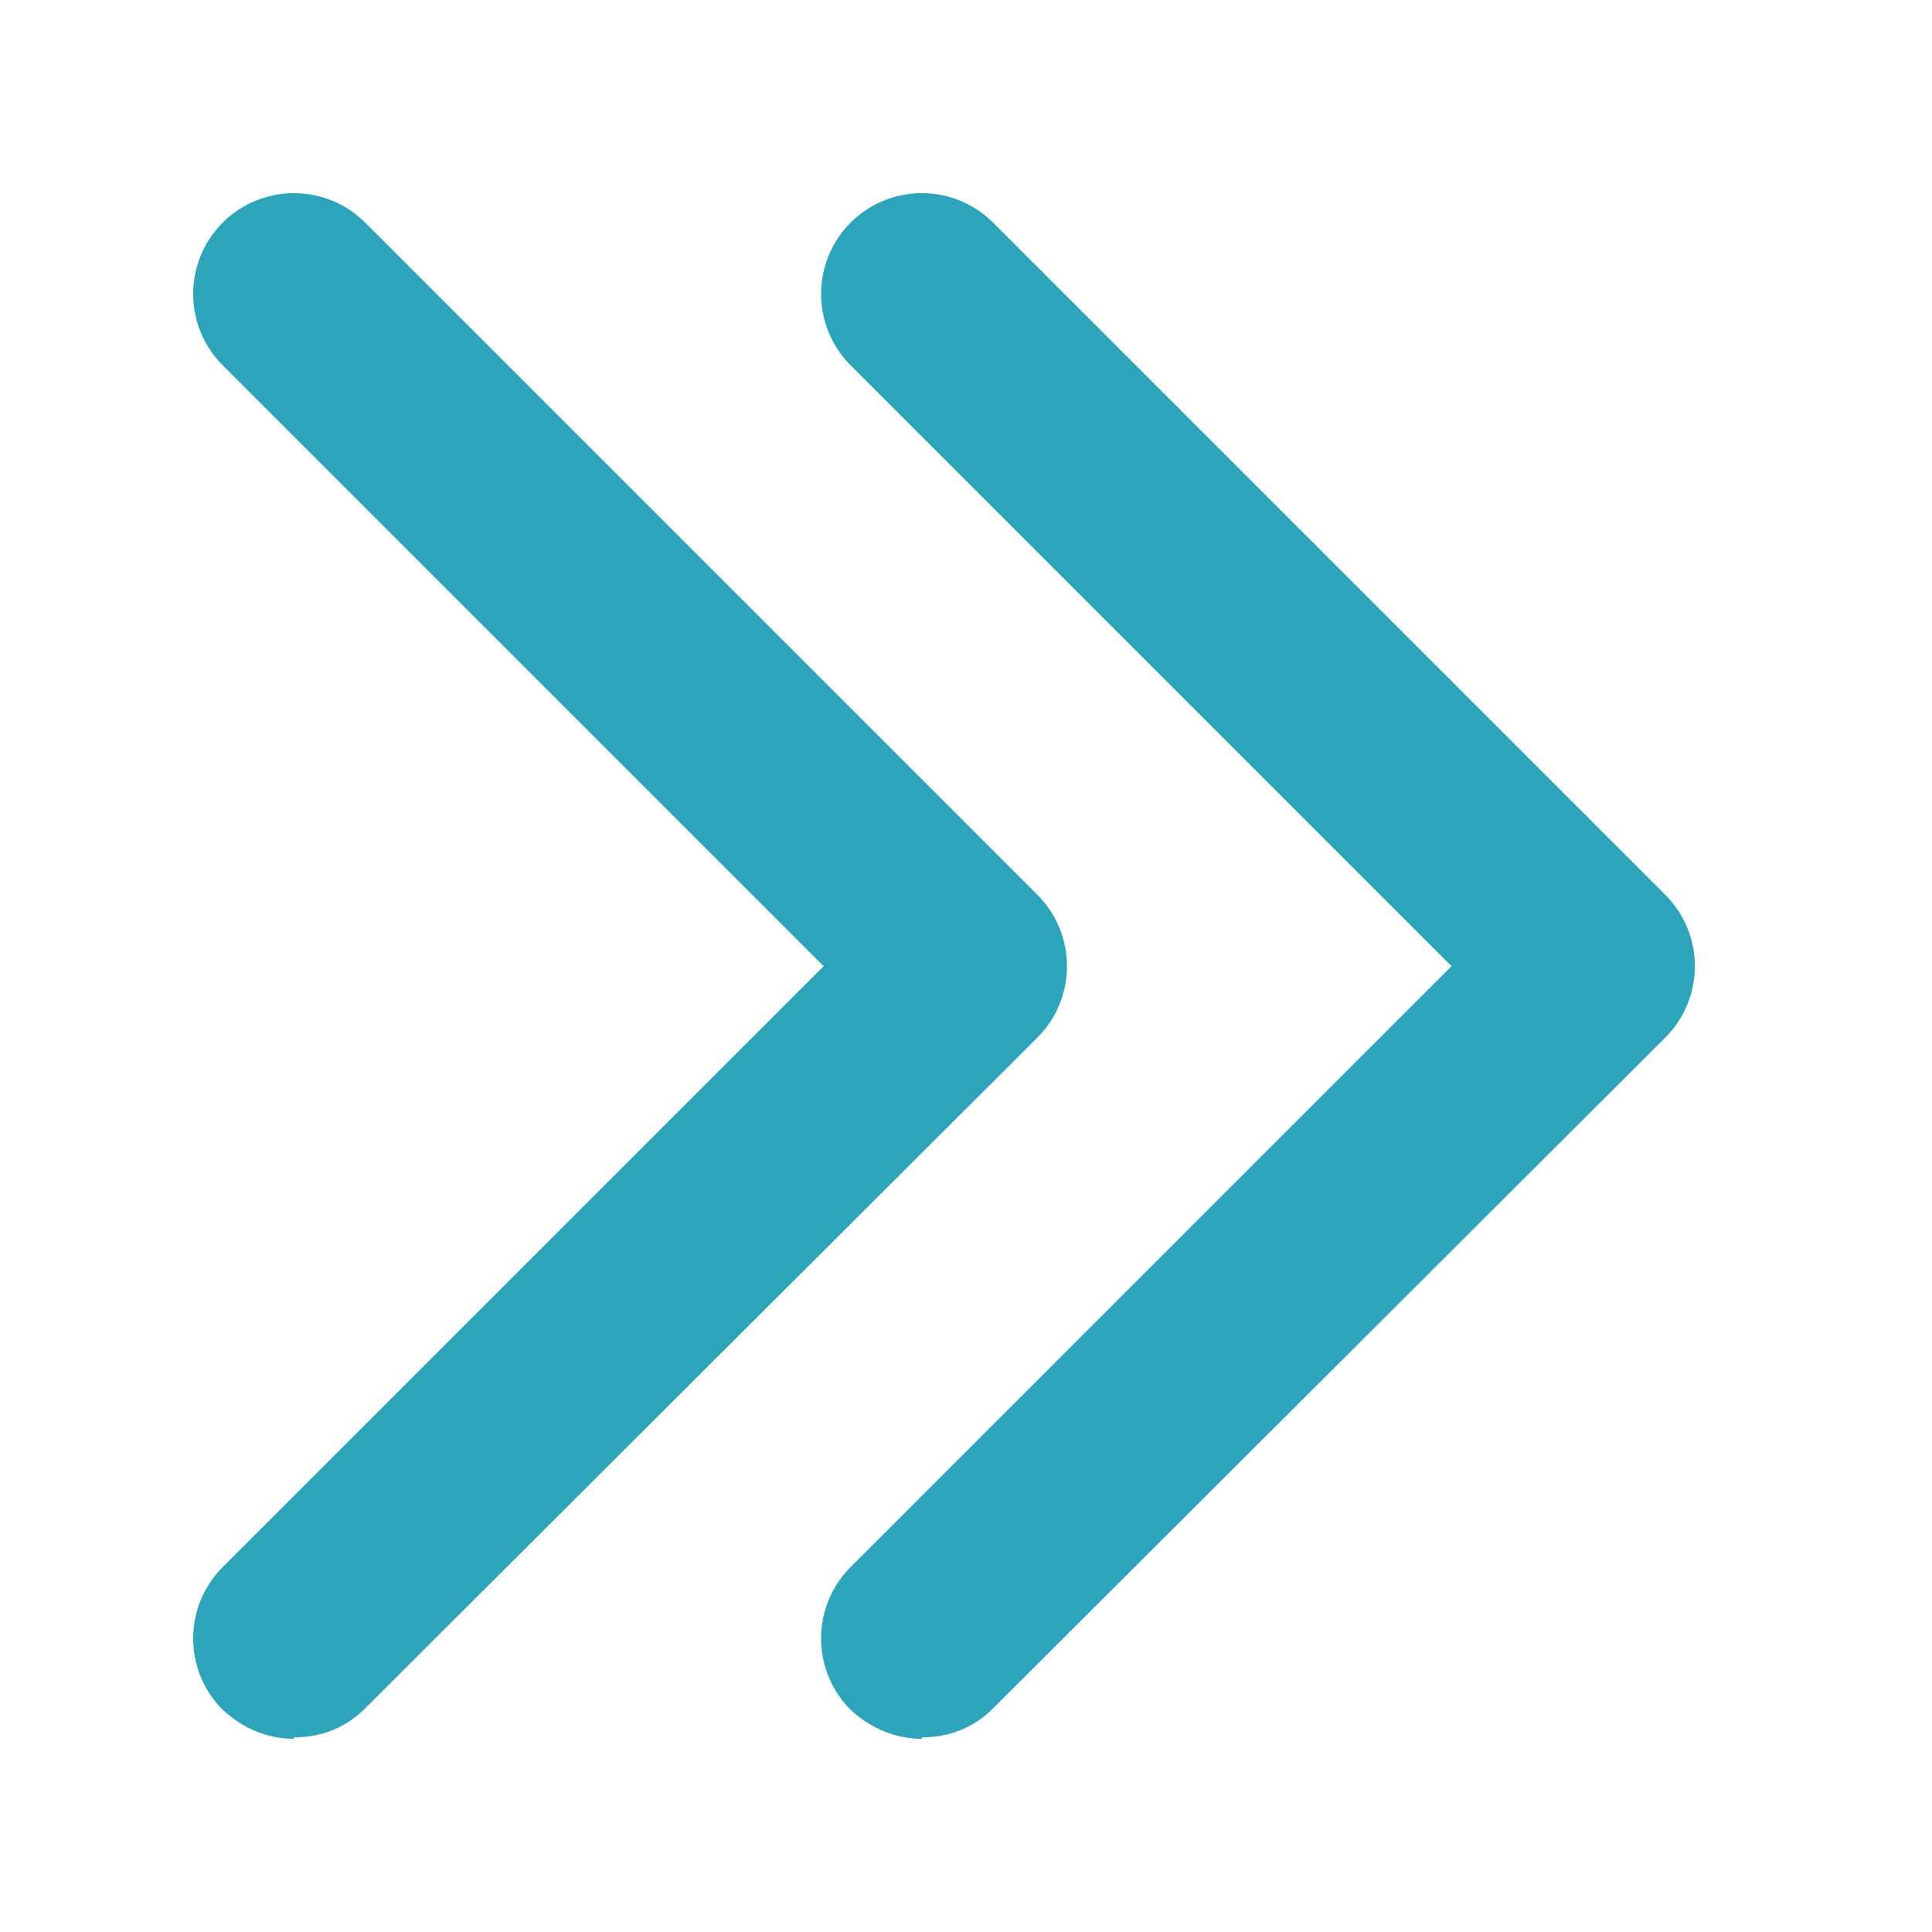
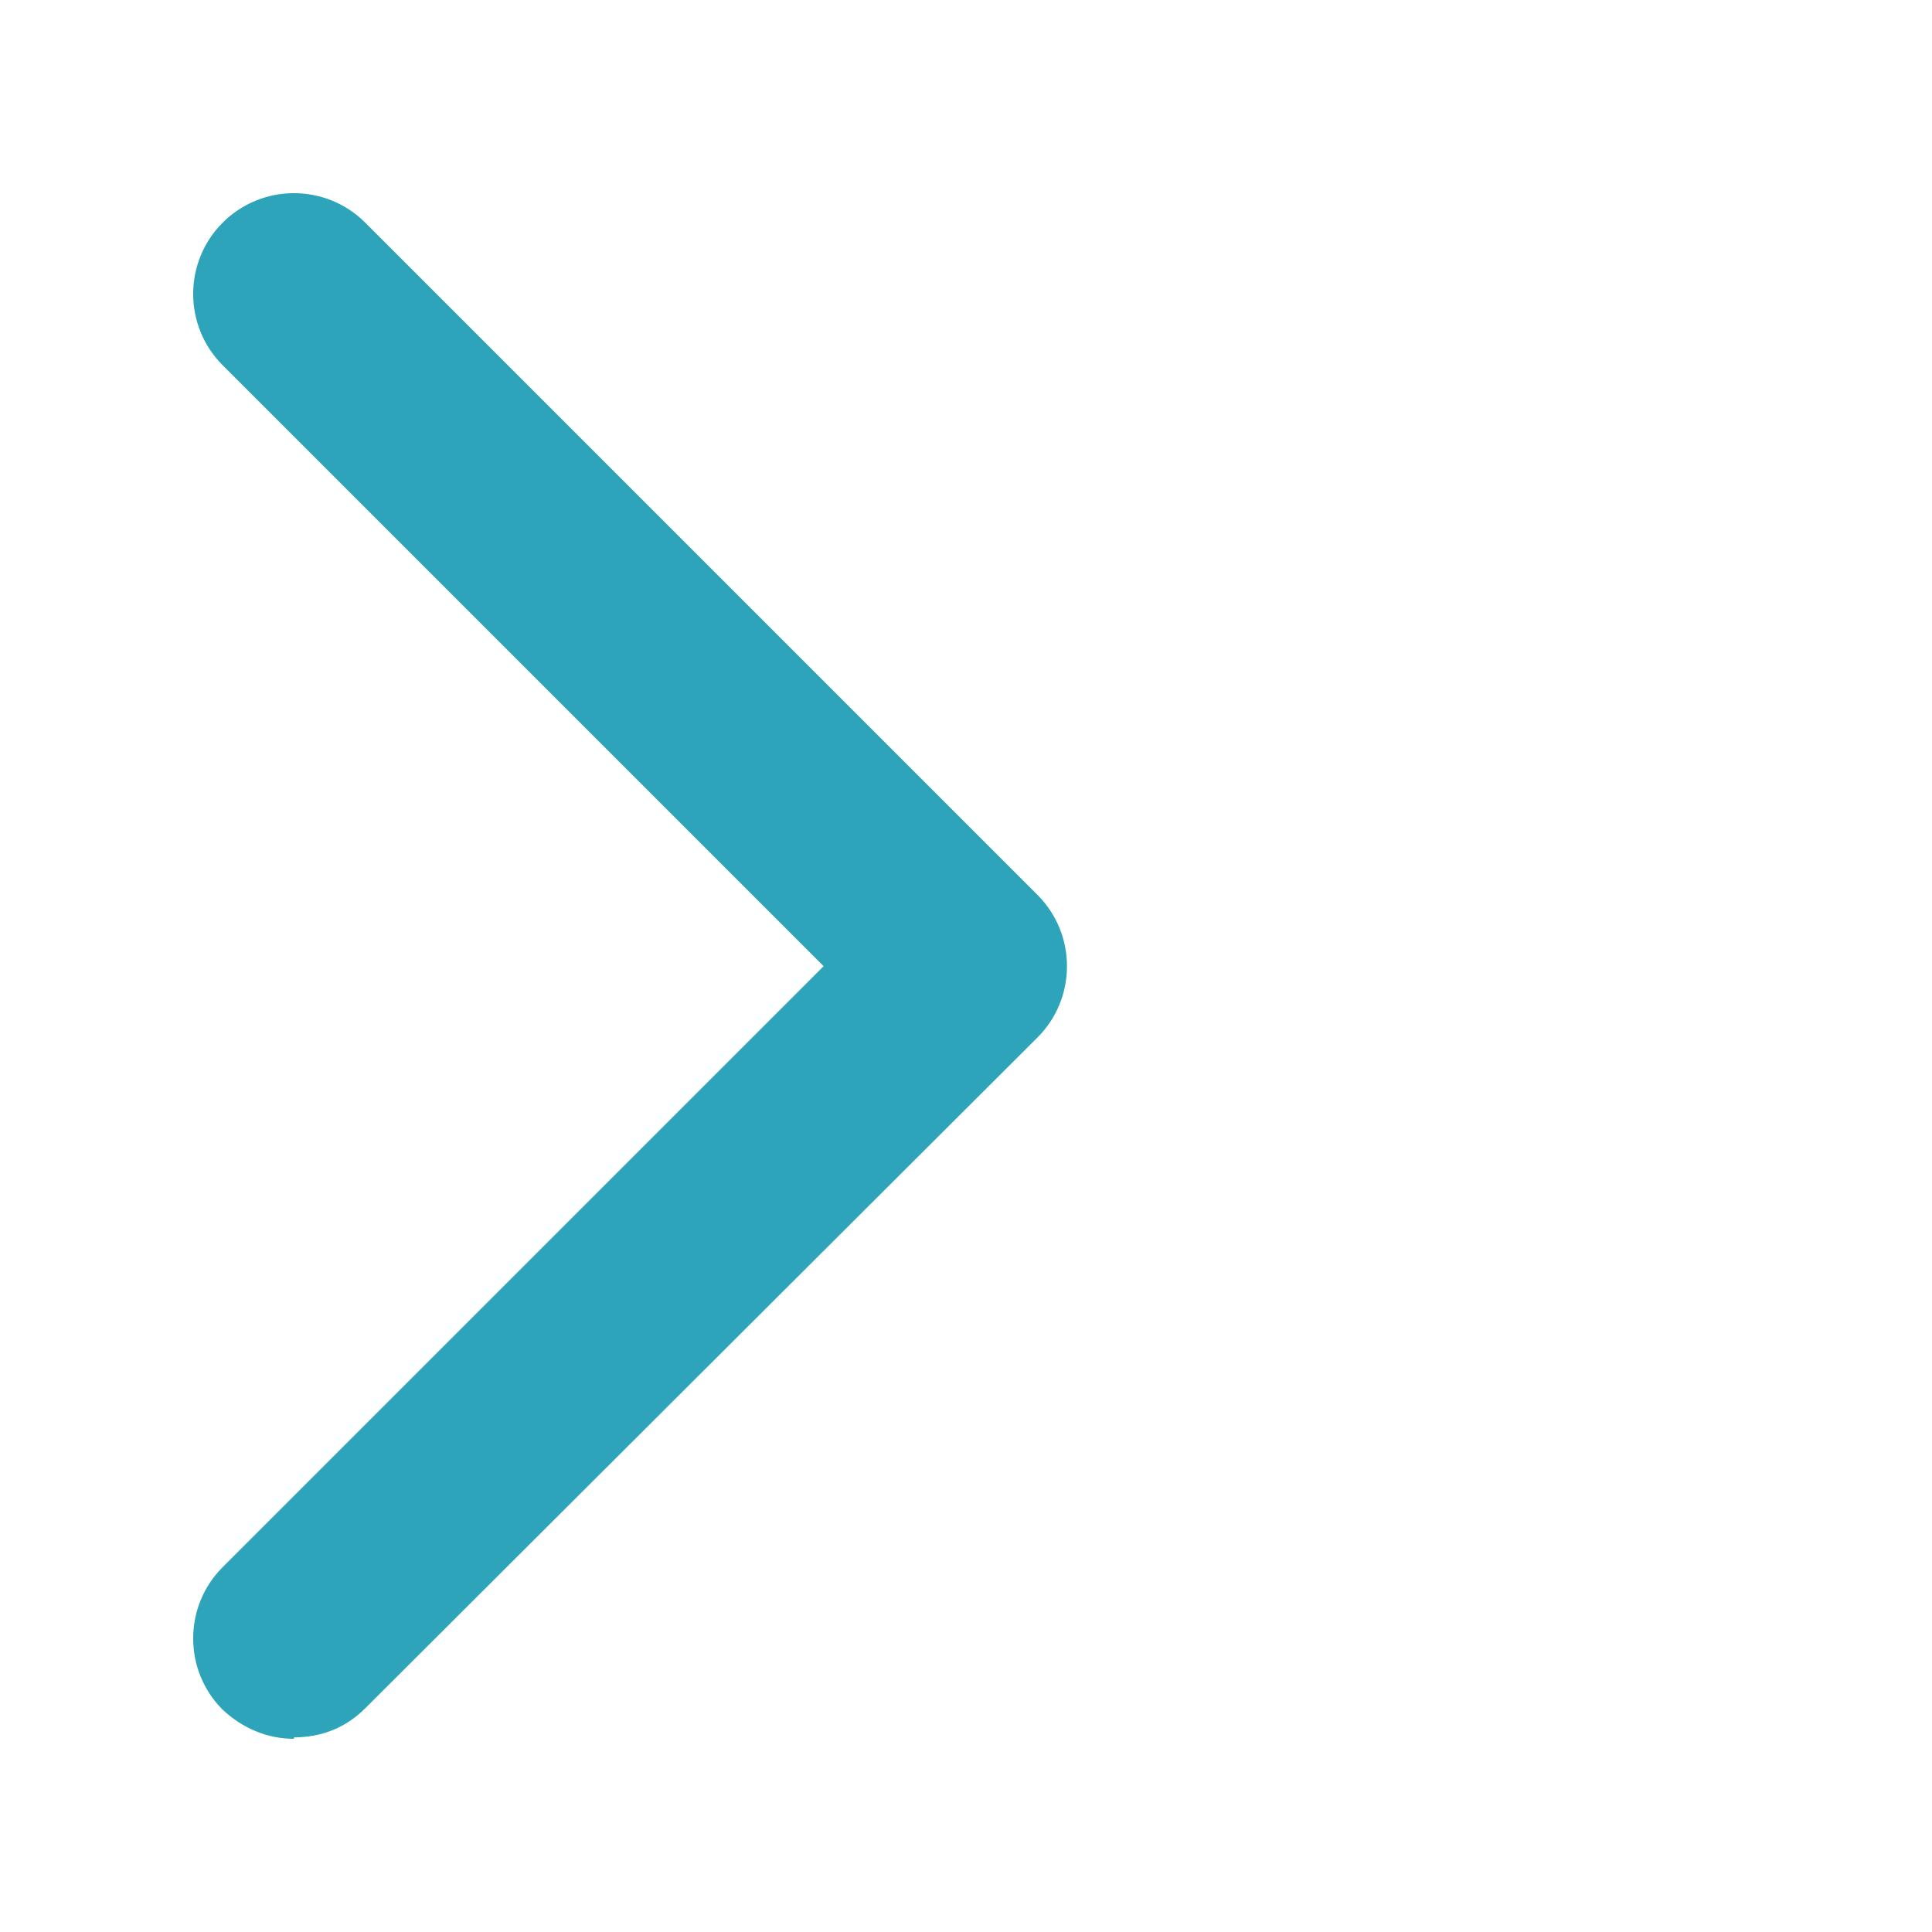
<svg xmlns="http://www.w3.org/2000/svg" width="20" height="20" fill="none">
-   <path d="M3.043 18c-.271 0-.527-.105-.738-.301-.407-.407-.407-1.069 0-1.476l6.221-6.221-6.221-6.221c-.407-.407-.407-1.069 0-1.476.407-.407 1.069-.407 1.476 0l6.959 6.959c.407.407.407 1.069 0 1.476l-6.959 6.944c-.211.211-.467.301-.738.301V18Z" fill="#2DA4BA" />
-   <path d="M9.543 18c-.271 0-.527-.105-.738-.301-.407-.407-.407-1.069 0-1.476l6.221-6.221-6.221-6.221c-.407-.407-.407-1.069 0-1.476.407-.407 1.069-.407 1.476 0l6.959 6.959c.407.407.407 1.069 0 1.476l-6.959 6.944c-.211.211-.467.301-.738.301V18Z" fill="#2DA4BA" />
+   <path d="M3.043 18c-.271 0-.527-.105-.738-.301-.407-.407-.407-1.069 0-1.476l6.221-6.221-6.221-6.221c-.407-.407-.407-1.069 0-1.476.407-.407 1.069-.407 1.476 0l6.959 6.959c.407.407.407 1.069 0 1.476l-6.959 6.944c-.211.211-.467.301-.738.301V18" fill="#2DA4BA" />
</svg>